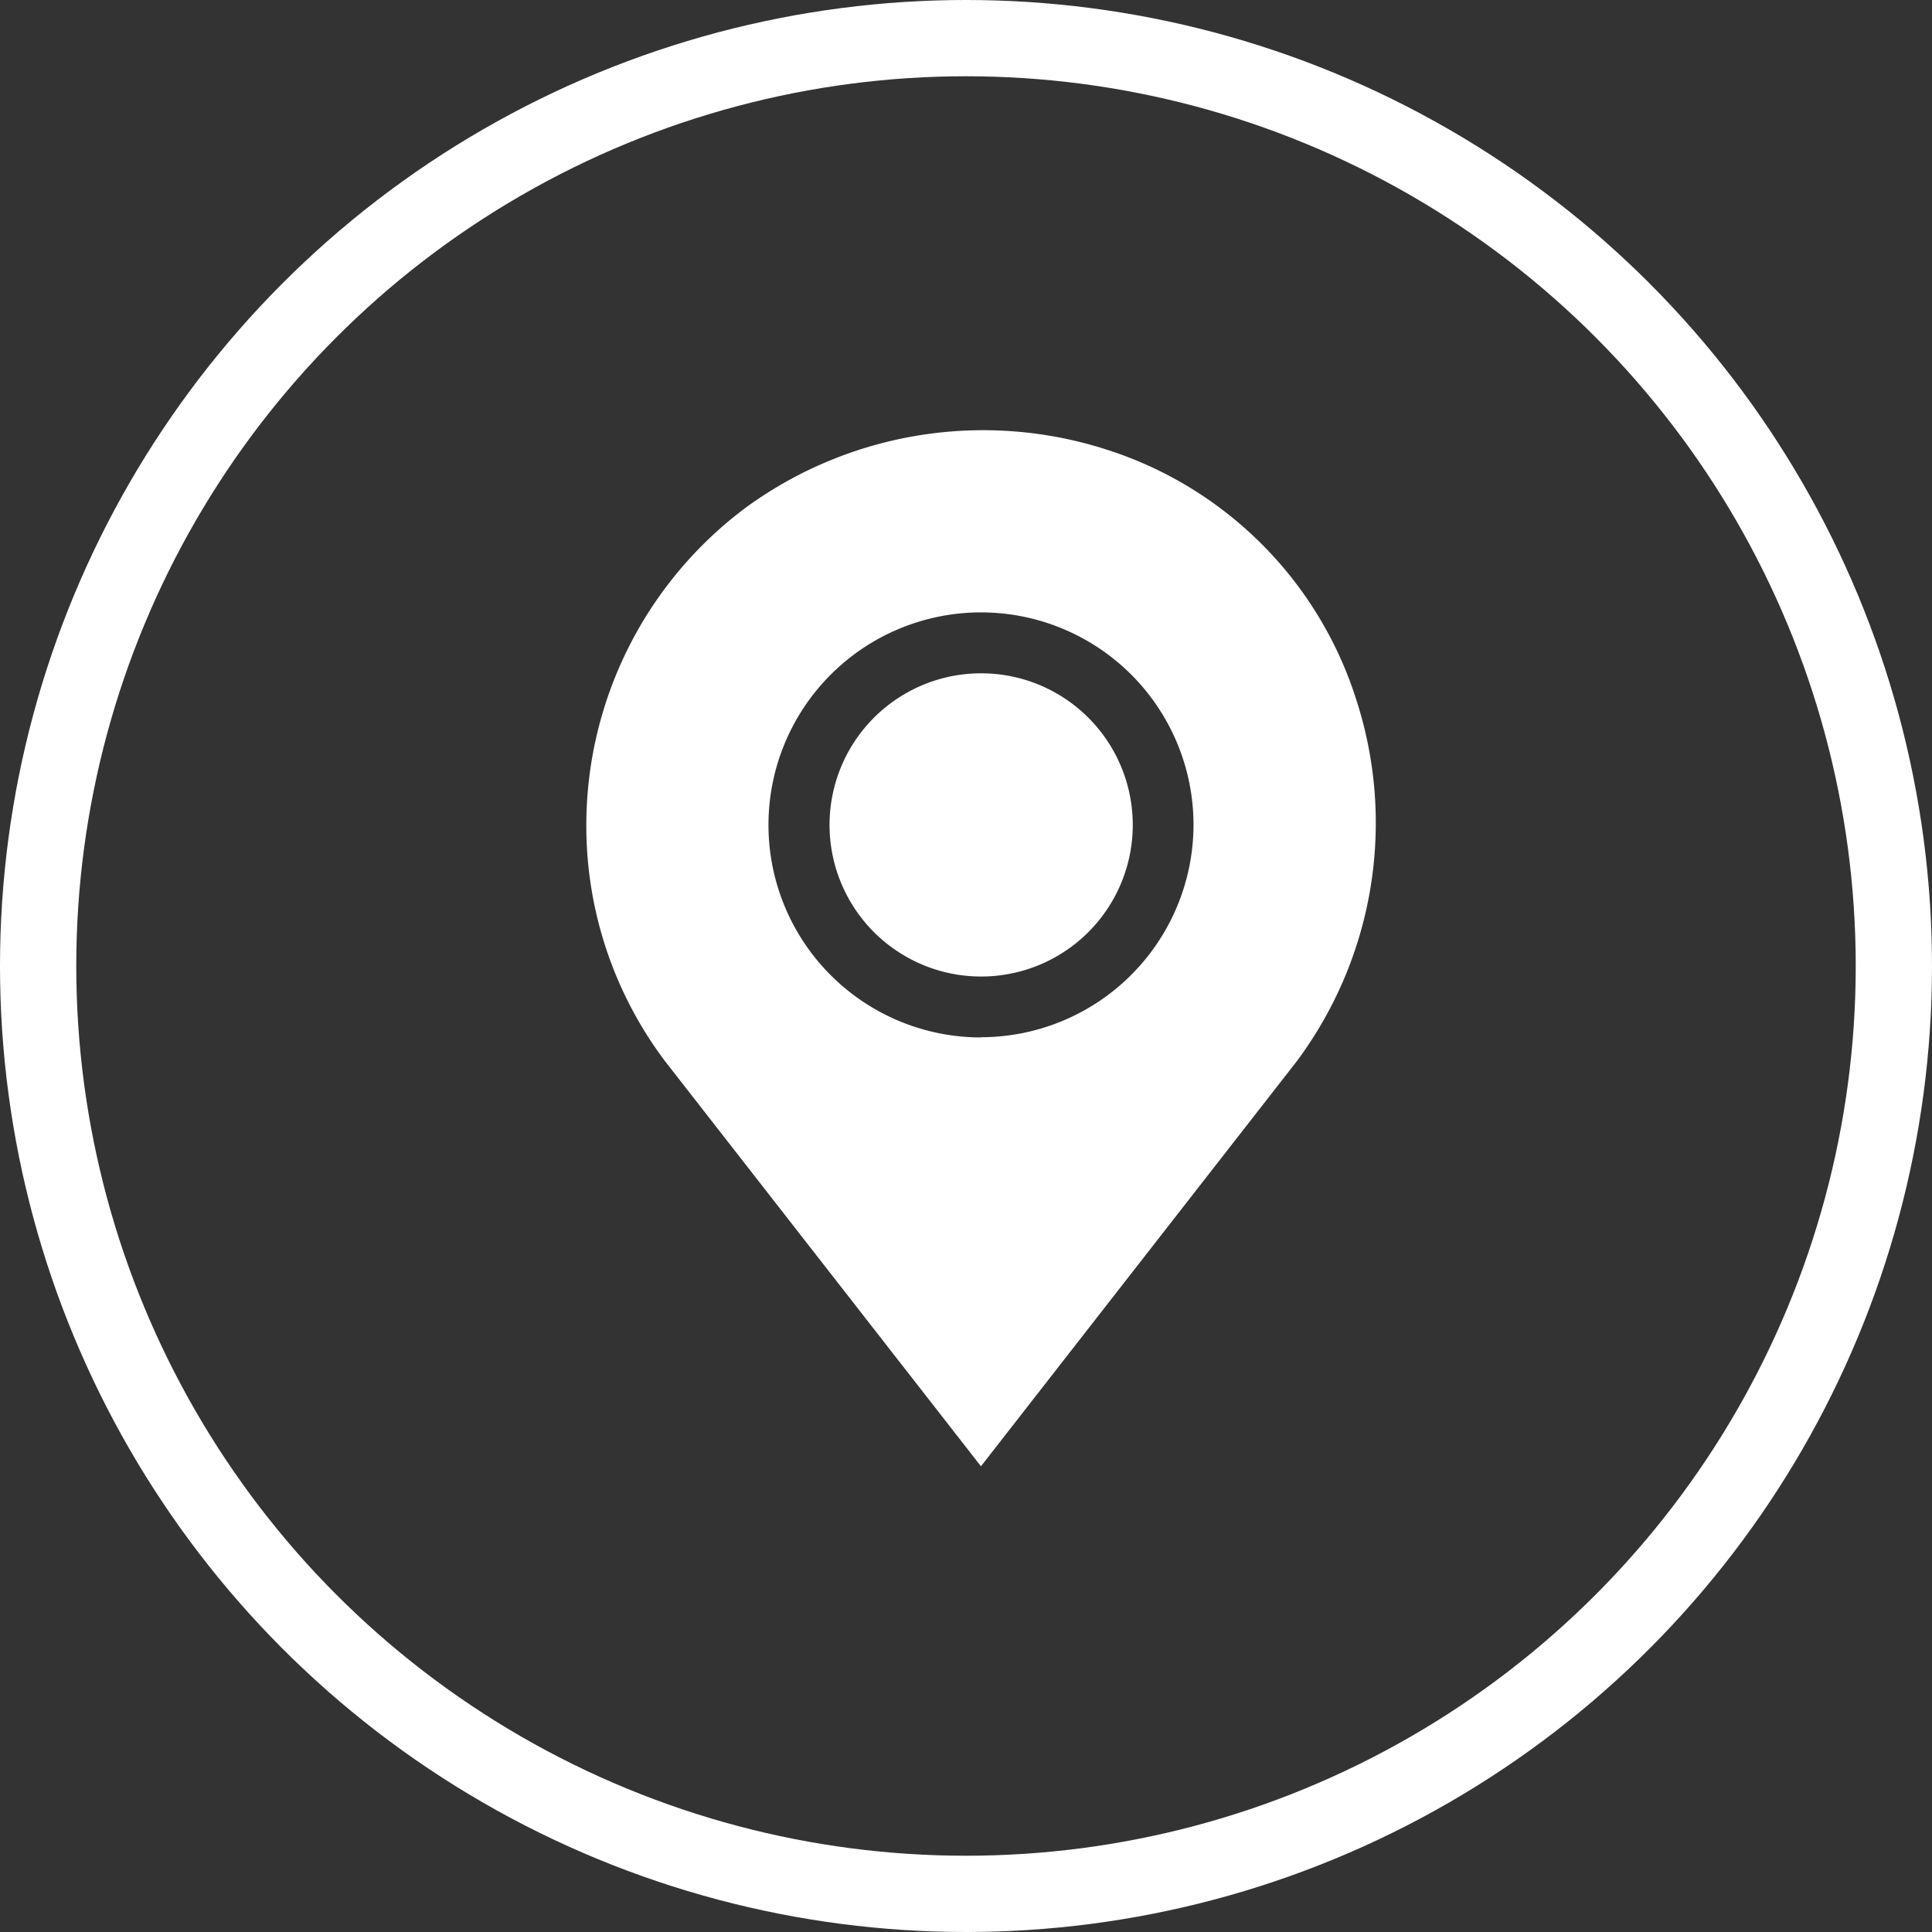
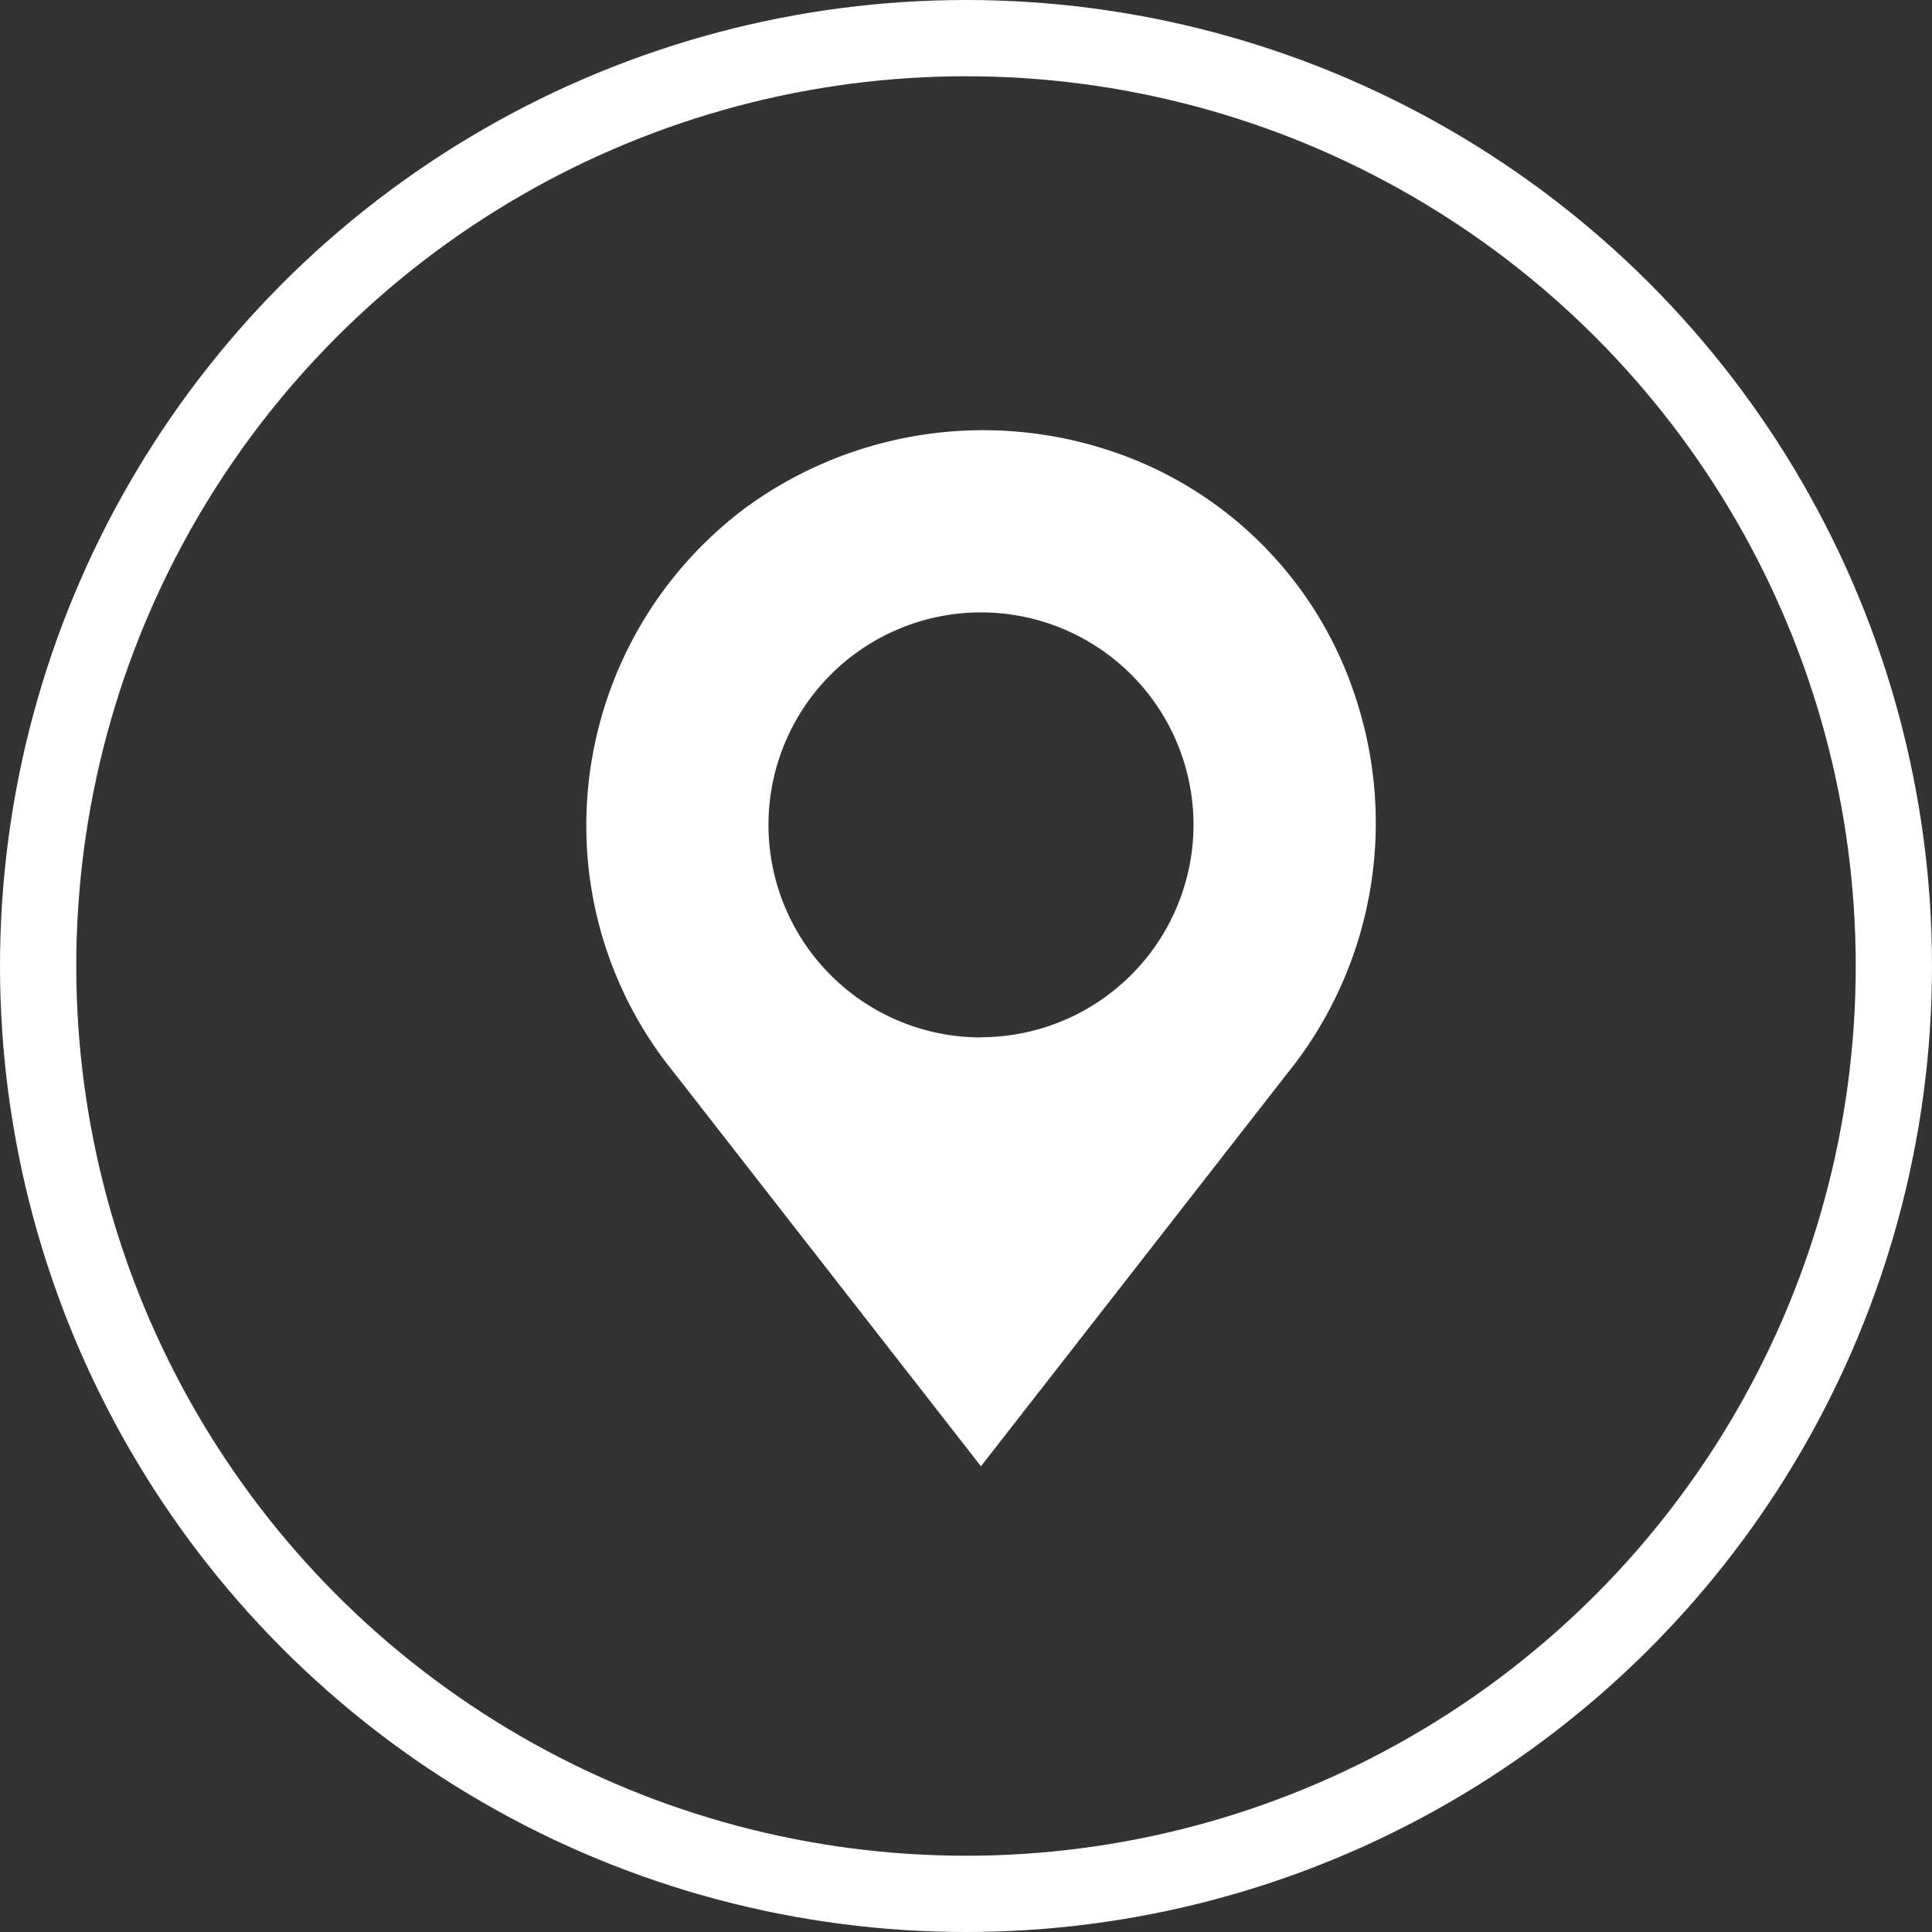
<svg xmlns="http://www.w3.org/2000/svg" width="38" height="38" viewBox="0 0 38 38">
  <rect x="0" y="0" width="38" height="38" fill="#333333" stroke="none" />
  <g id="Group_3818" data-name="Group 3818" transform="translate(-249 -228)">
    <g id="Ellipse_489" data-name="Ellipse 489" transform="translate(249 228)" fill="rgba(255,255,255,0)" stroke="#fff" stroke-width="1.5">
      <circle cx="19" cy="19" r="19" stroke="none" />
      <circle cx="19" cy="19" r="18.25" fill="none" />
    </g>
    <g id="pin" transform="translate(260.532 236.467)">
      <g id="Group_3709" data-name="Group 3709" transform="translate(0 0)">
        <g id="Group_3708" data-name="Group 3708">
          <path id="Path_5259" data-name="Path 5259" d="M76.108,5.3A7.562,7.562,0,0,0,71.183.372,7.92,7.92,0,0,0,64.122,1.5a7.8,7.8,0,0,0-3.16,6.252,7.7,7.7,0,0,0,1.549,4.654l6.213,7.967,6.213-7.968A7.847,7.847,0,0,0,76.108,5.3Zm-7.383,6.638a4.18,4.18,0,1,1,4.18-4.18A4.185,4.185,0,0,1,68.724,11.934Z" transform="translate(-60.962 0)" fill="#fff" />
        </g>
      </g>
      <g id="Group_3711" data-name="Group 3711" transform="translate(4.777 4.776)">
        <g id="Group_3710" data-name="Group 3710">
-           <path id="Path_5260" data-name="Path 5260" d="M183.983,120.027A2.982,2.982,0,1,0,186.969,123,2.982,2.982,0,0,0,183.983,120.027Z" transform="translate(-180.998 -120.027)" fill="#fff" />
-         </g>
+           </g>
      </g>
    </g>
  </g>
</svg>